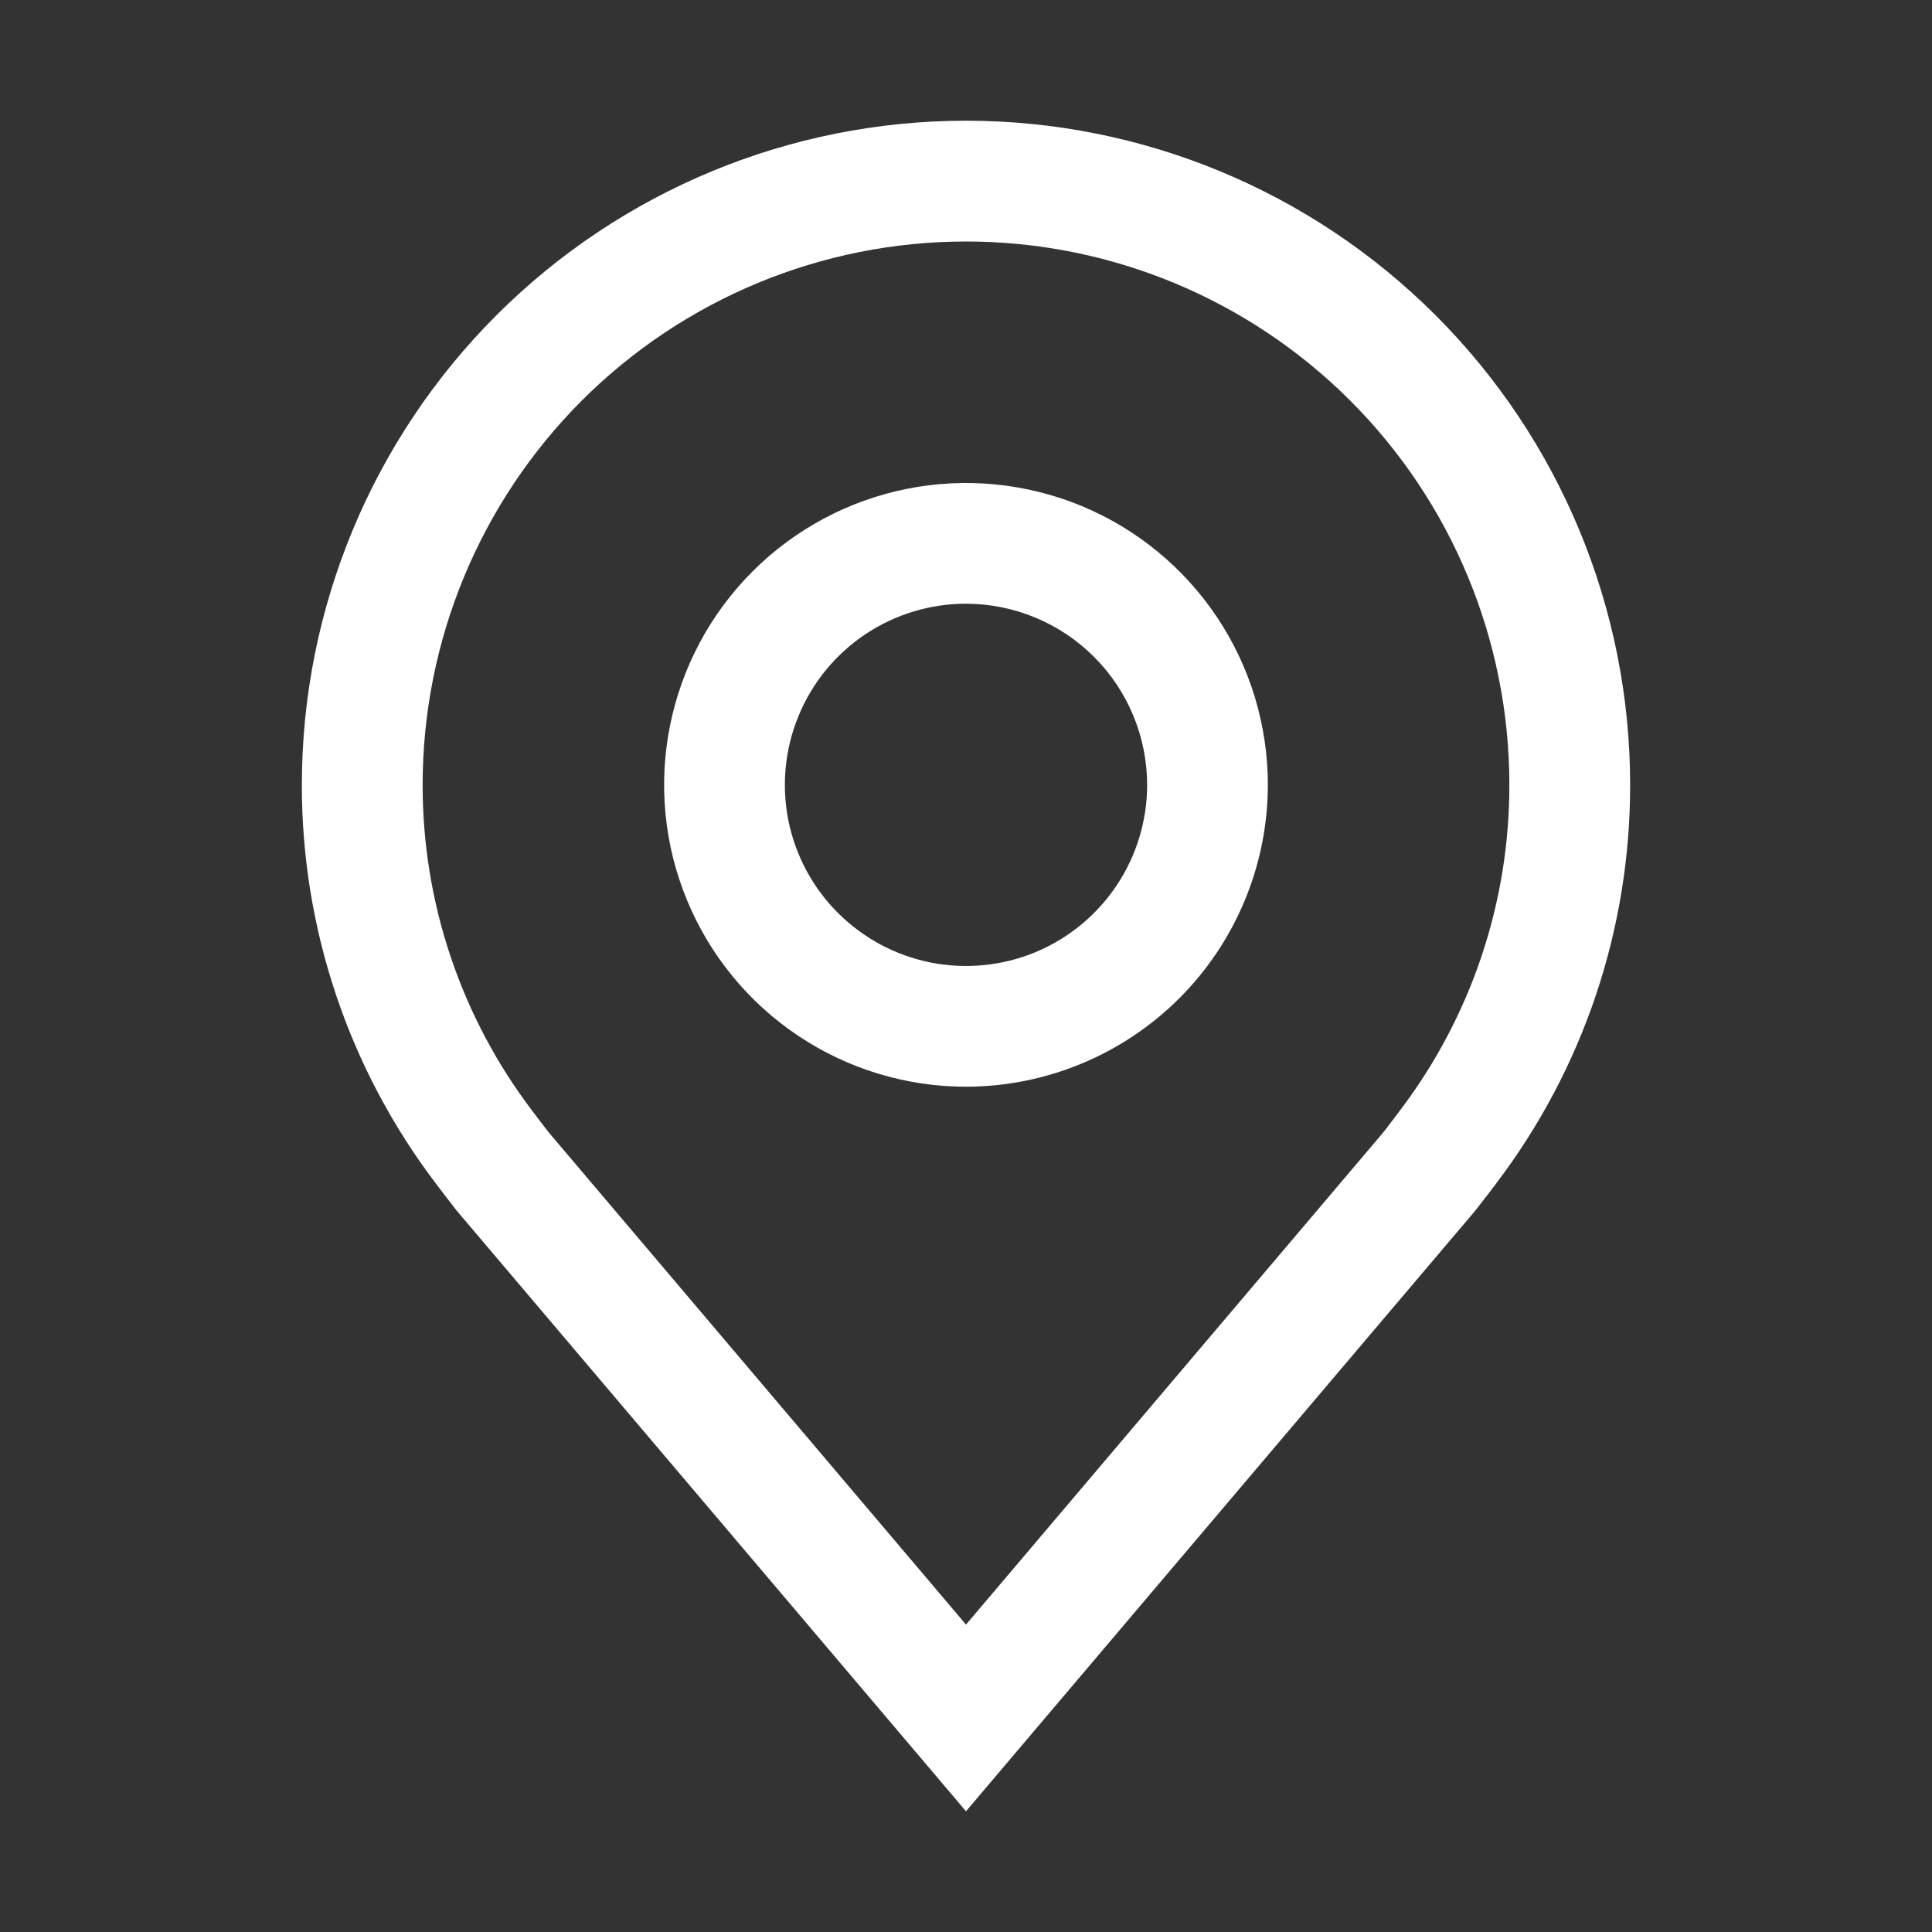
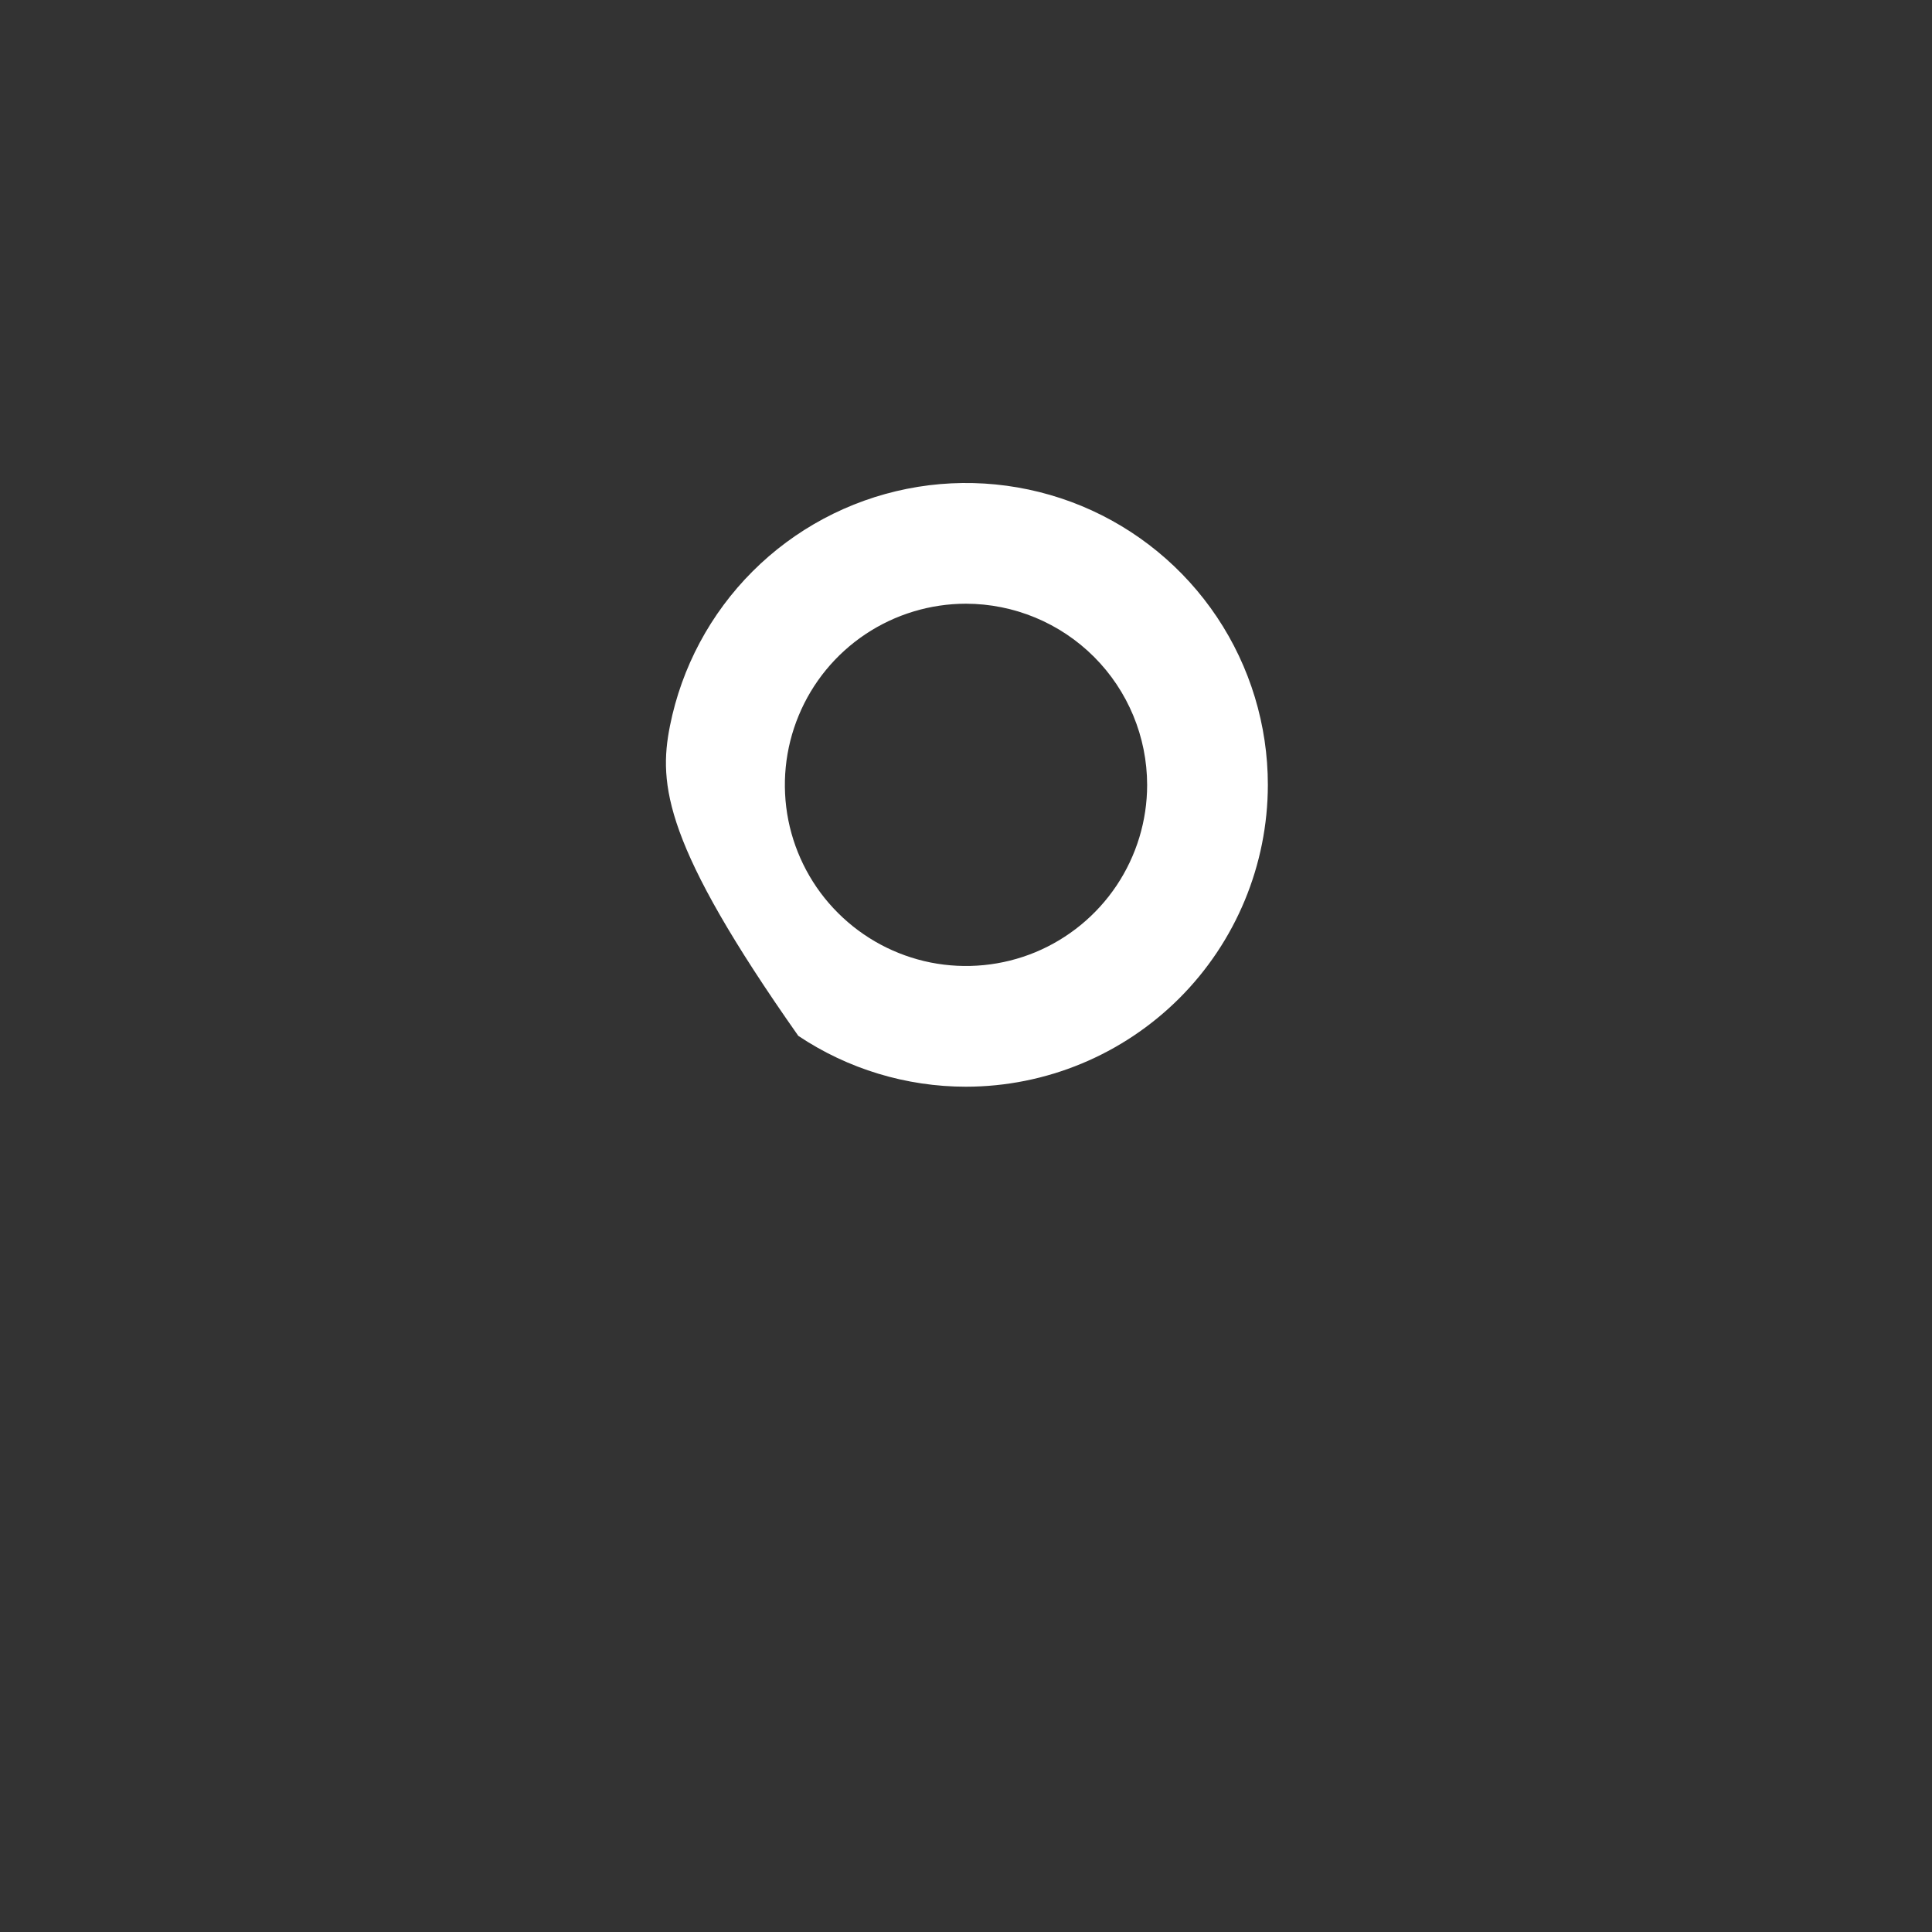
<svg xmlns="http://www.w3.org/2000/svg" width="25" height="25" viewBox="0 0 25 25" fill="none">
  <rect x="0" y="0" width="25" height="25" fill="#333333" stroke="none" />
-   <path d="M12.5 14.062C11.727 14.062 10.972 13.833 10.33 13.404C9.687 12.975 9.187 12.365 8.891 11.651C8.595 10.937 8.518 10.152 8.669 9.394C8.82 8.636 9.192 7.94 9.738 7.394C10.284 6.848 10.98 6.476 11.738 6.325C12.496 6.174 13.281 6.252 13.995 6.547C14.709 6.843 15.319 7.344 15.748 7.986C16.177 8.628 16.406 9.384 16.406 10.156C16.405 11.192 15.993 12.185 15.261 12.917C14.528 13.649 13.536 14.061 12.5 14.062ZM12.5 7.812C12.037 7.812 11.583 7.95 11.198 8.207C10.812 8.465 10.512 8.831 10.335 9.259C10.157 9.688 10.111 10.159 10.201 10.614C10.292 11.068 10.515 11.486 10.843 11.813C11.171 12.141 11.588 12.364 12.043 12.455C12.497 12.545 12.969 12.499 13.397 12.322C13.825 12.144 14.191 11.844 14.449 11.458C14.706 11.073 14.844 10.62 14.844 10.156C14.843 9.535 14.596 8.939 14.157 8.5C13.717 8.06 13.121 7.813 12.5 7.812Z" fill="white" />
-   <path d="M12.5 23.438L5.909 15.665C5.818 15.548 5.727 15.431 5.638 15.312C4.512 13.829 3.904 12.018 3.906 10.156C3.906 7.877 4.812 5.691 6.423 4.08C8.035 2.468 10.221 1.562 12.5 1.562C14.779 1.562 16.965 2.468 18.577 4.08C20.188 5.691 21.094 7.877 21.094 10.156C21.096 12.017 20.489 13.828 19.363 15.31L19.363 15.312C19.363 15.312 19.128 15.62 19.093 15.662L12.5 23.438ZM6.885 14.371C6.885 14.371 7.067 14.612 7.109 14.663L12.5 21.022L17.898 14.655C17.933 14.612 18.116 14.37 18.116 14.369C19.036 13.157 19.533 11.677 19.531 10.156C19.531 8.291 18.791 6.503 17.472 5.184C16.153 3.866 14.365 3.125 12.5 3.125C10.635 3.125 8.847 3.866 7.528 5.184C6.21 6.503 5.469 8.291 5.469 10.156C5.467 11.678 5.965 13.159 6.885 14.371Z" fill="white" />
+   <path d="M12.5 14.062C11.727 14.062 10.972 13.833 10.33 13.404C8.595 10.937 8.518 10.152 8.669 9.394C8.82 8.636 9.192 7.94 9.738 7.394C10.284 6.848 10.98 6.476 11.738 6.325C12.496 6.174 13.281 6.252 13.995 6.547C14.709 6.843 15.319 7.344 15.748 7.986C16.177 8.628 16.406 9.384 16.406 10.156C16.405 11.192 15.993 12.185 15.261 12.917C14.528 13.649 13.536 14.061 12.5 14.062ZM12.5 7.812C12.037 7.812 11.583 7.95 11.198 8.207C10.812 8.465 10.512 8.831 10.335 9.259C10.157 9.688 10.111 10.159 10.201 10.614C10.292 11.068 10.515 11.486 10.843 11.813C11.171 12.141 11.588 12.364 12.043 12.455C12.497 12.545 12.969 12.499 13.397 12.322C13.825 12.144 14.191 11.844 14.449 11.458C14.706 11.073 14.844 10.62 14.844 10.156C14.843 9.535 14.596 8.939 14.157 8.5C13.717 8.06 13.121 7.813 12.5 7.812Z" fill="white" />
</svg>